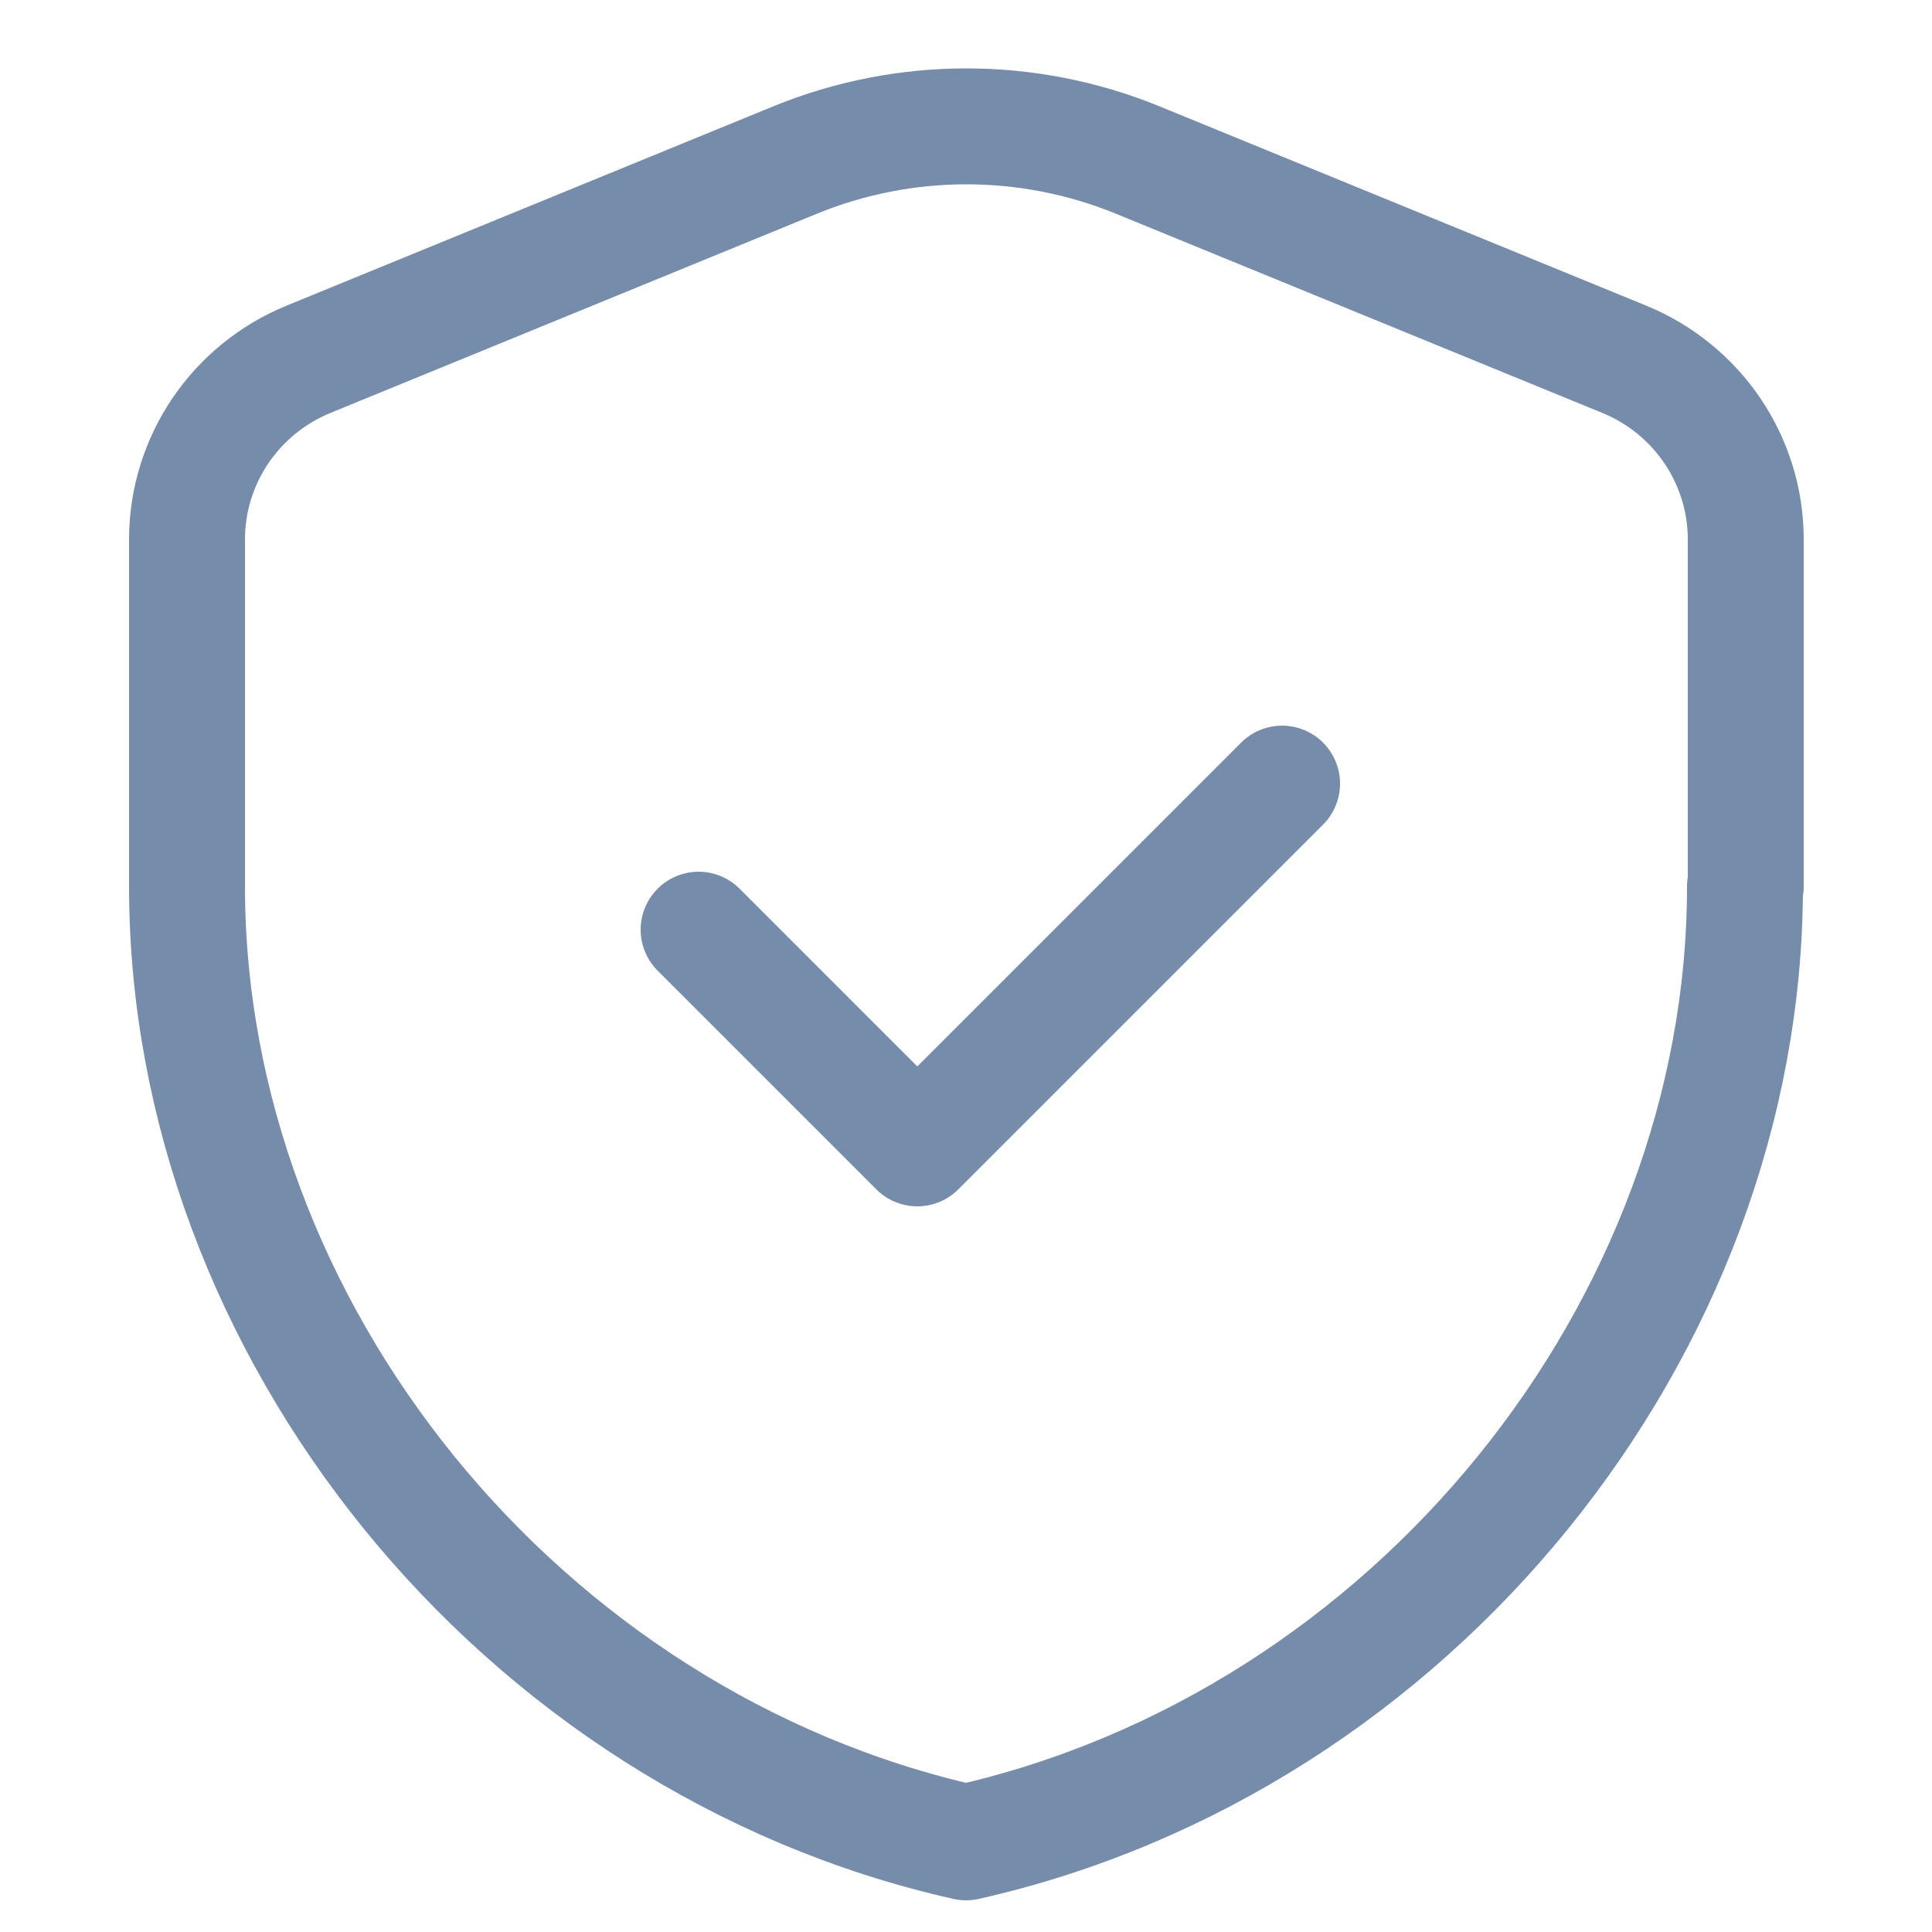
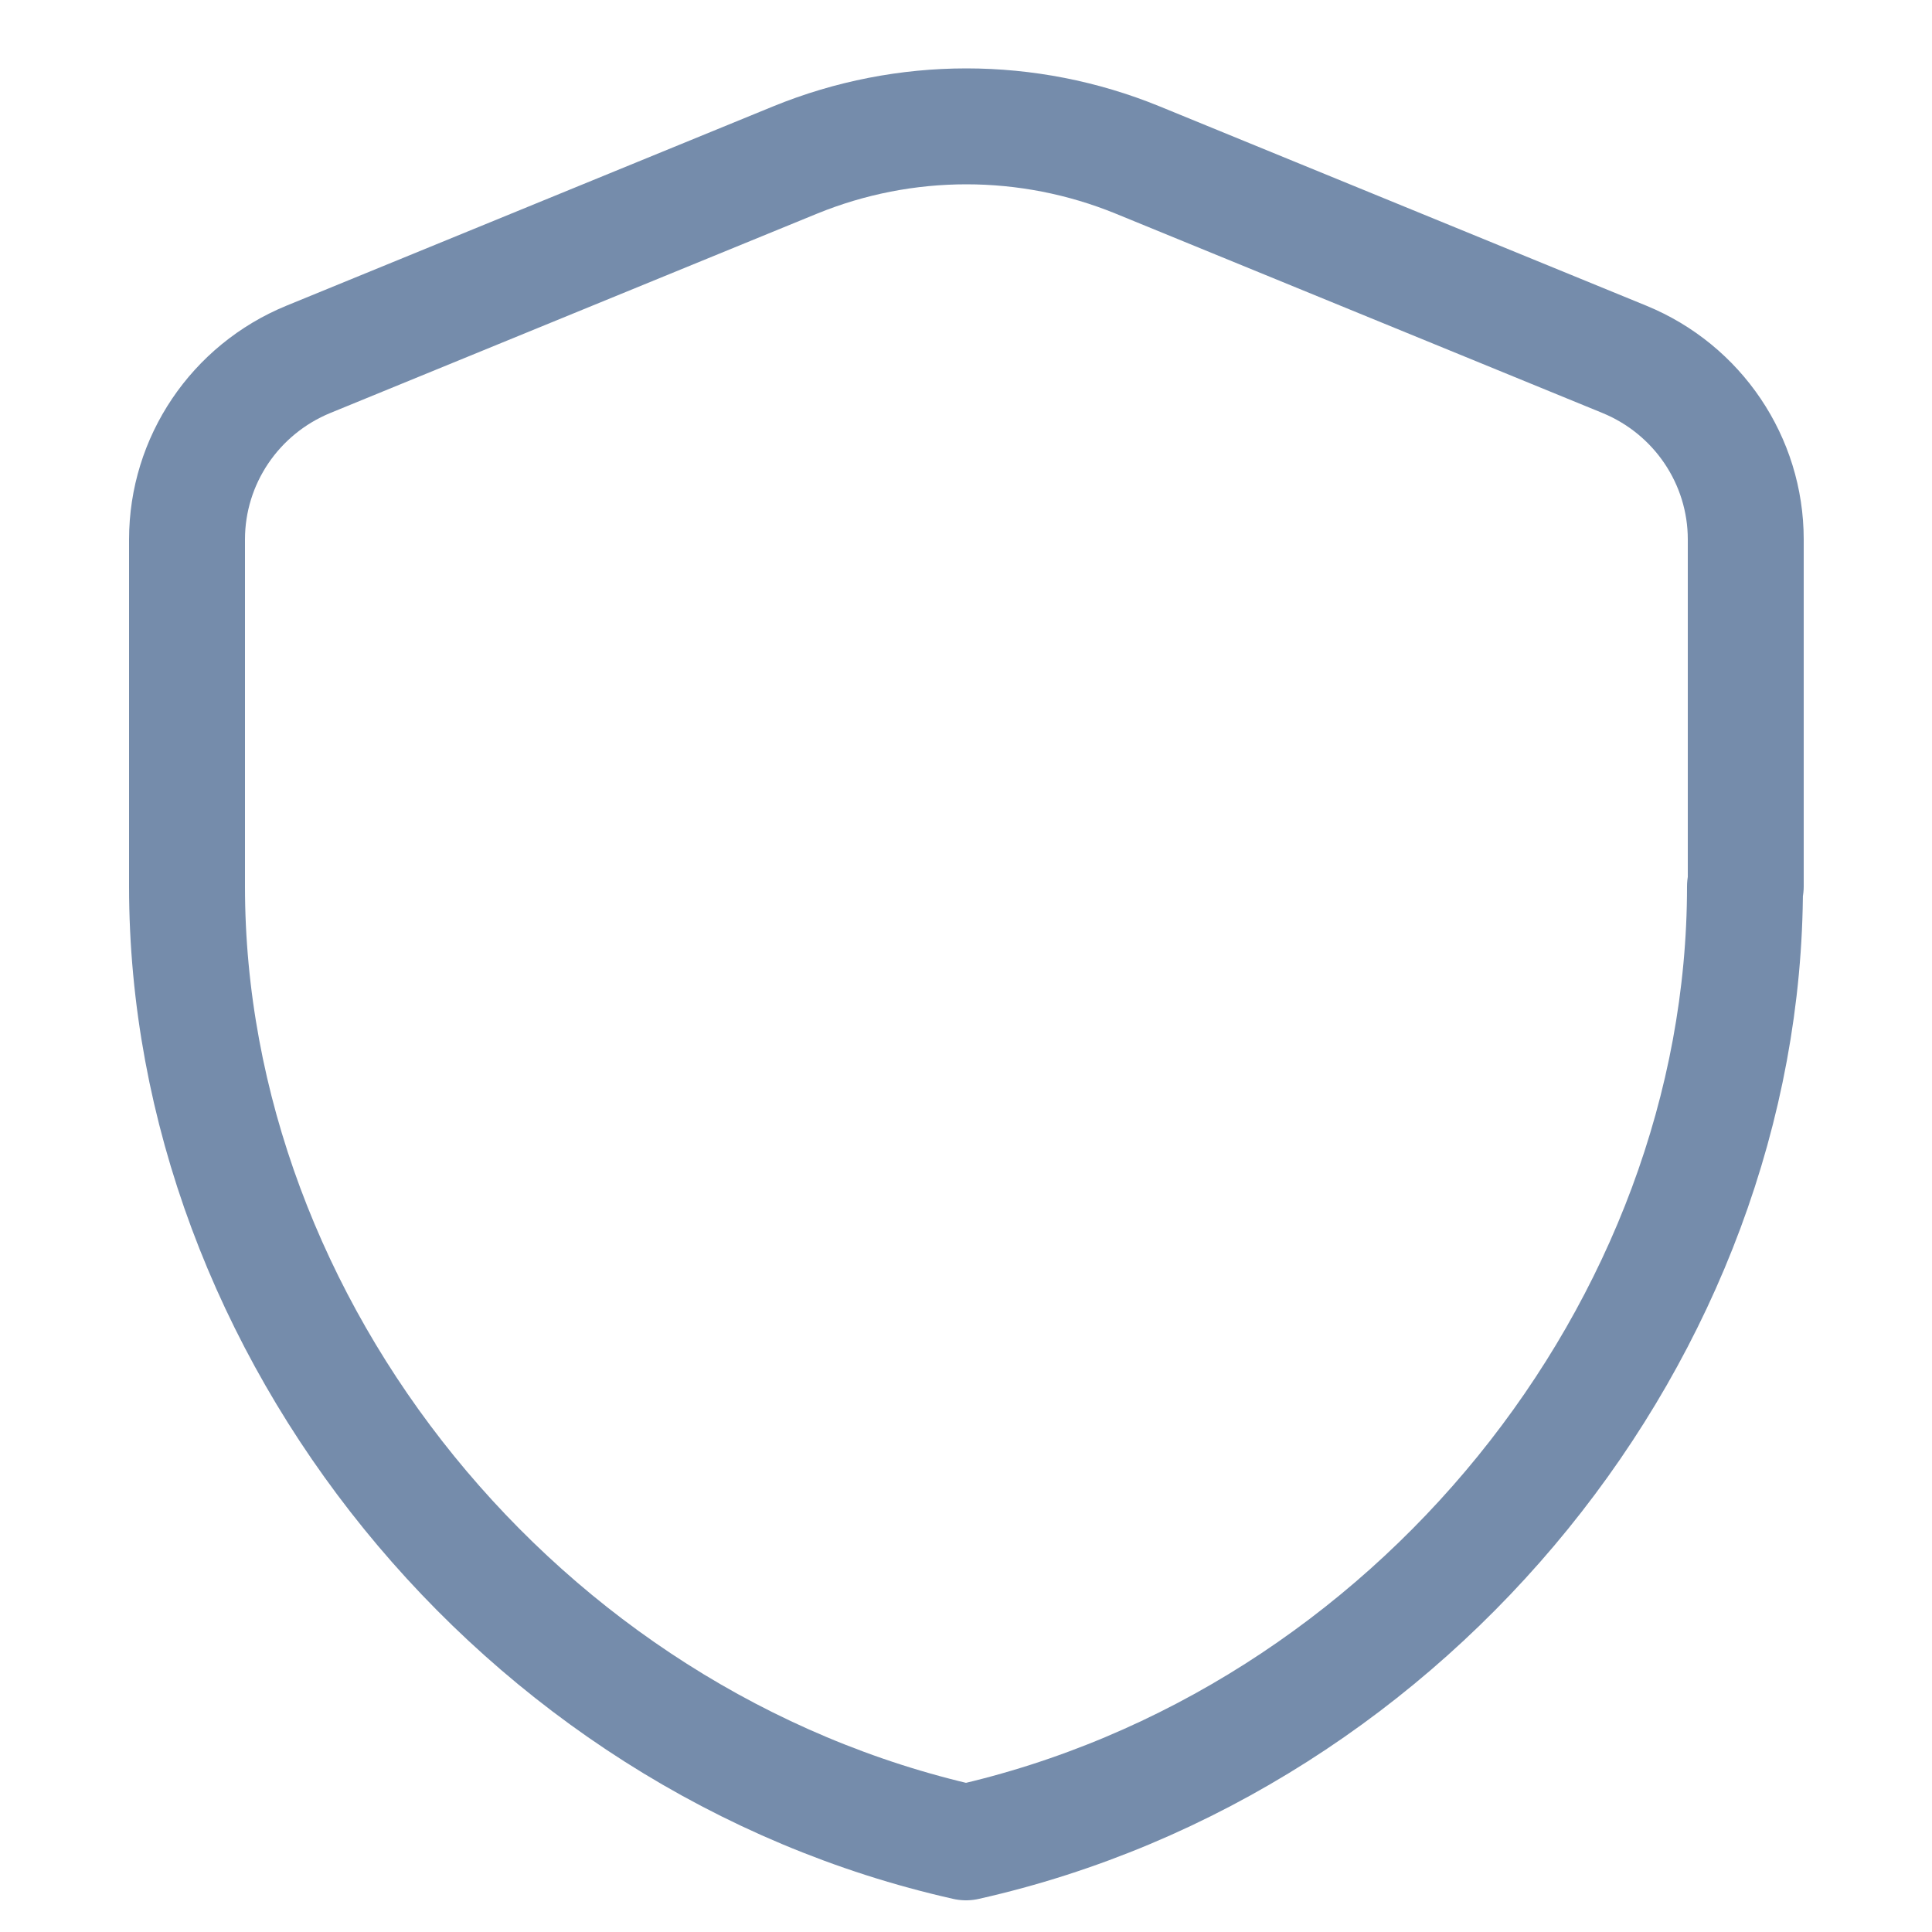
<svg xmlns="http://www.w3.org/2000/svg" id="Layer_1" viewBox="0 0 25 25">
  <defs>
    <style>.cls-1{fill:none;stroke:#758cab;stroke-linecap:round;stroke-linejoin:round;stroke-width:1.5px;}</style>
  </defs>
  <path class="cls-1" d="M22.58,11.47c0,5.72-4.3,11.07-10.08,12.37-5.78-1.3-10.08-6.65-10.08-12.37v-4.49c0-1.02.62-1.94,1.57-2.33l6.3-2.58c1.42-.58,3.01-.58,4.43,0l6.3,2.58c.95.39,1.57,1.31,1.57,2.33v4.49Z" />
-   <polyline class="cls-1" points="16.59 10.14 11.87 14.86 9.04 12.03" />
</svg>